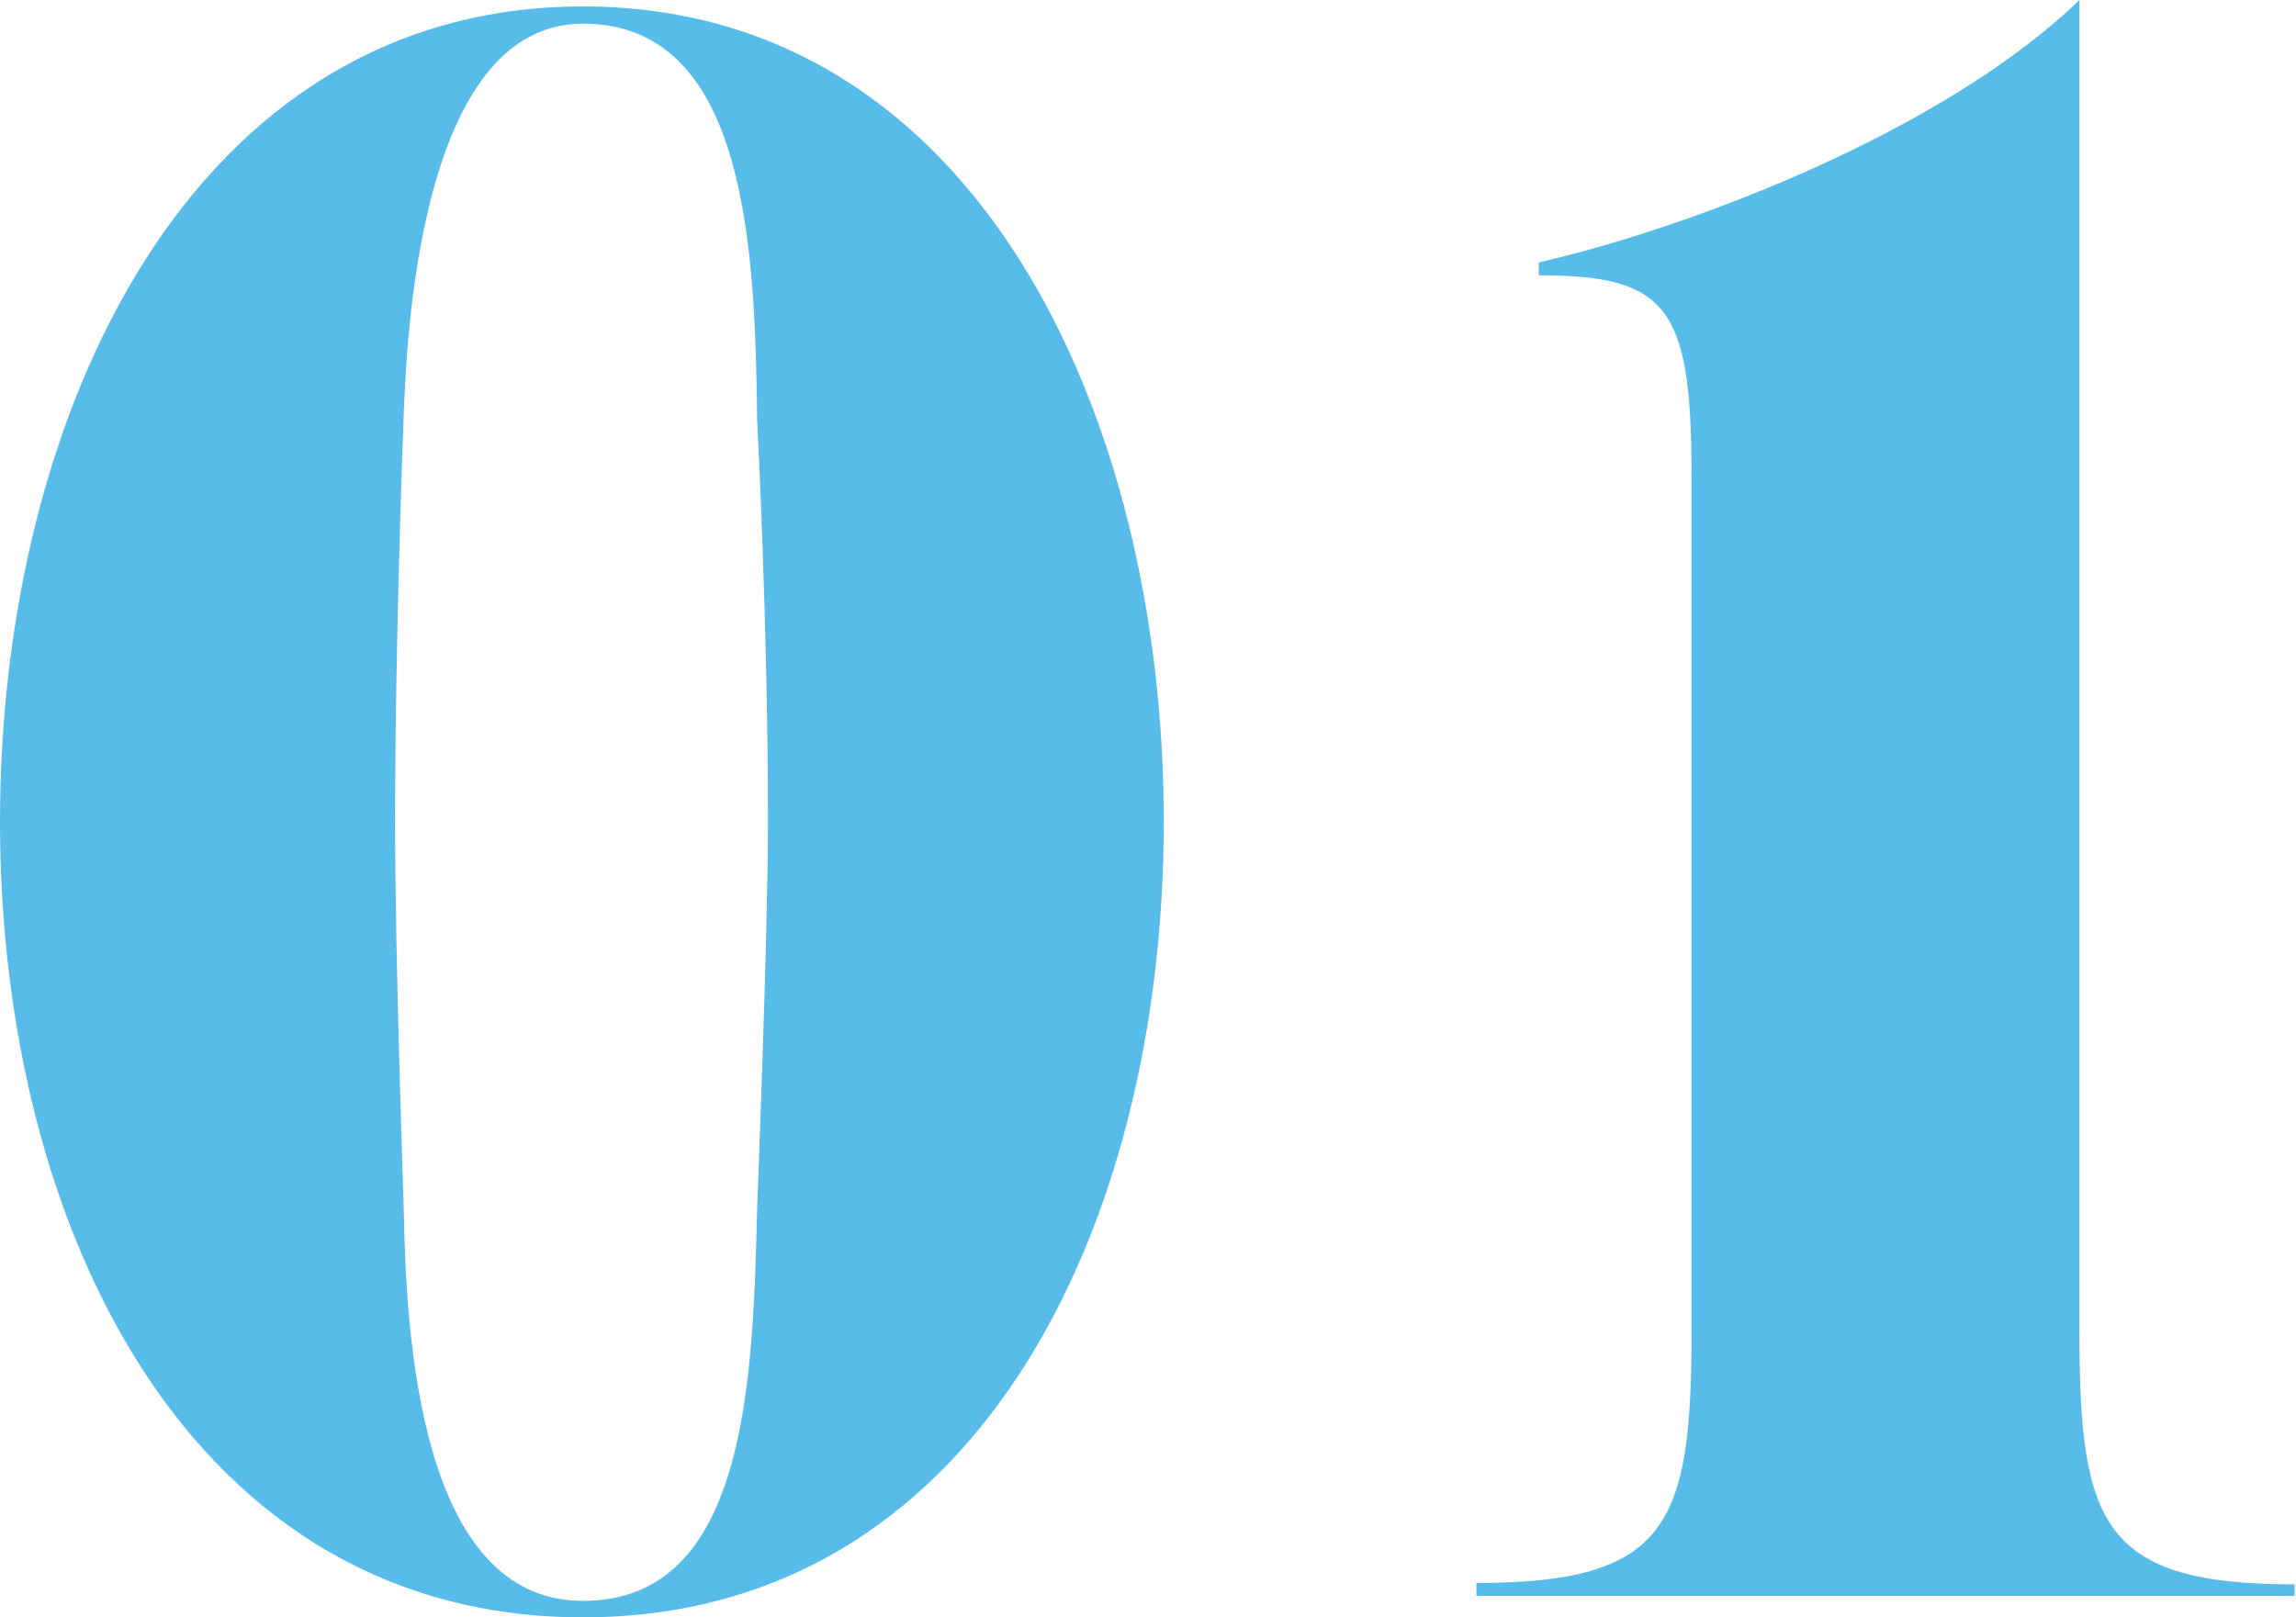
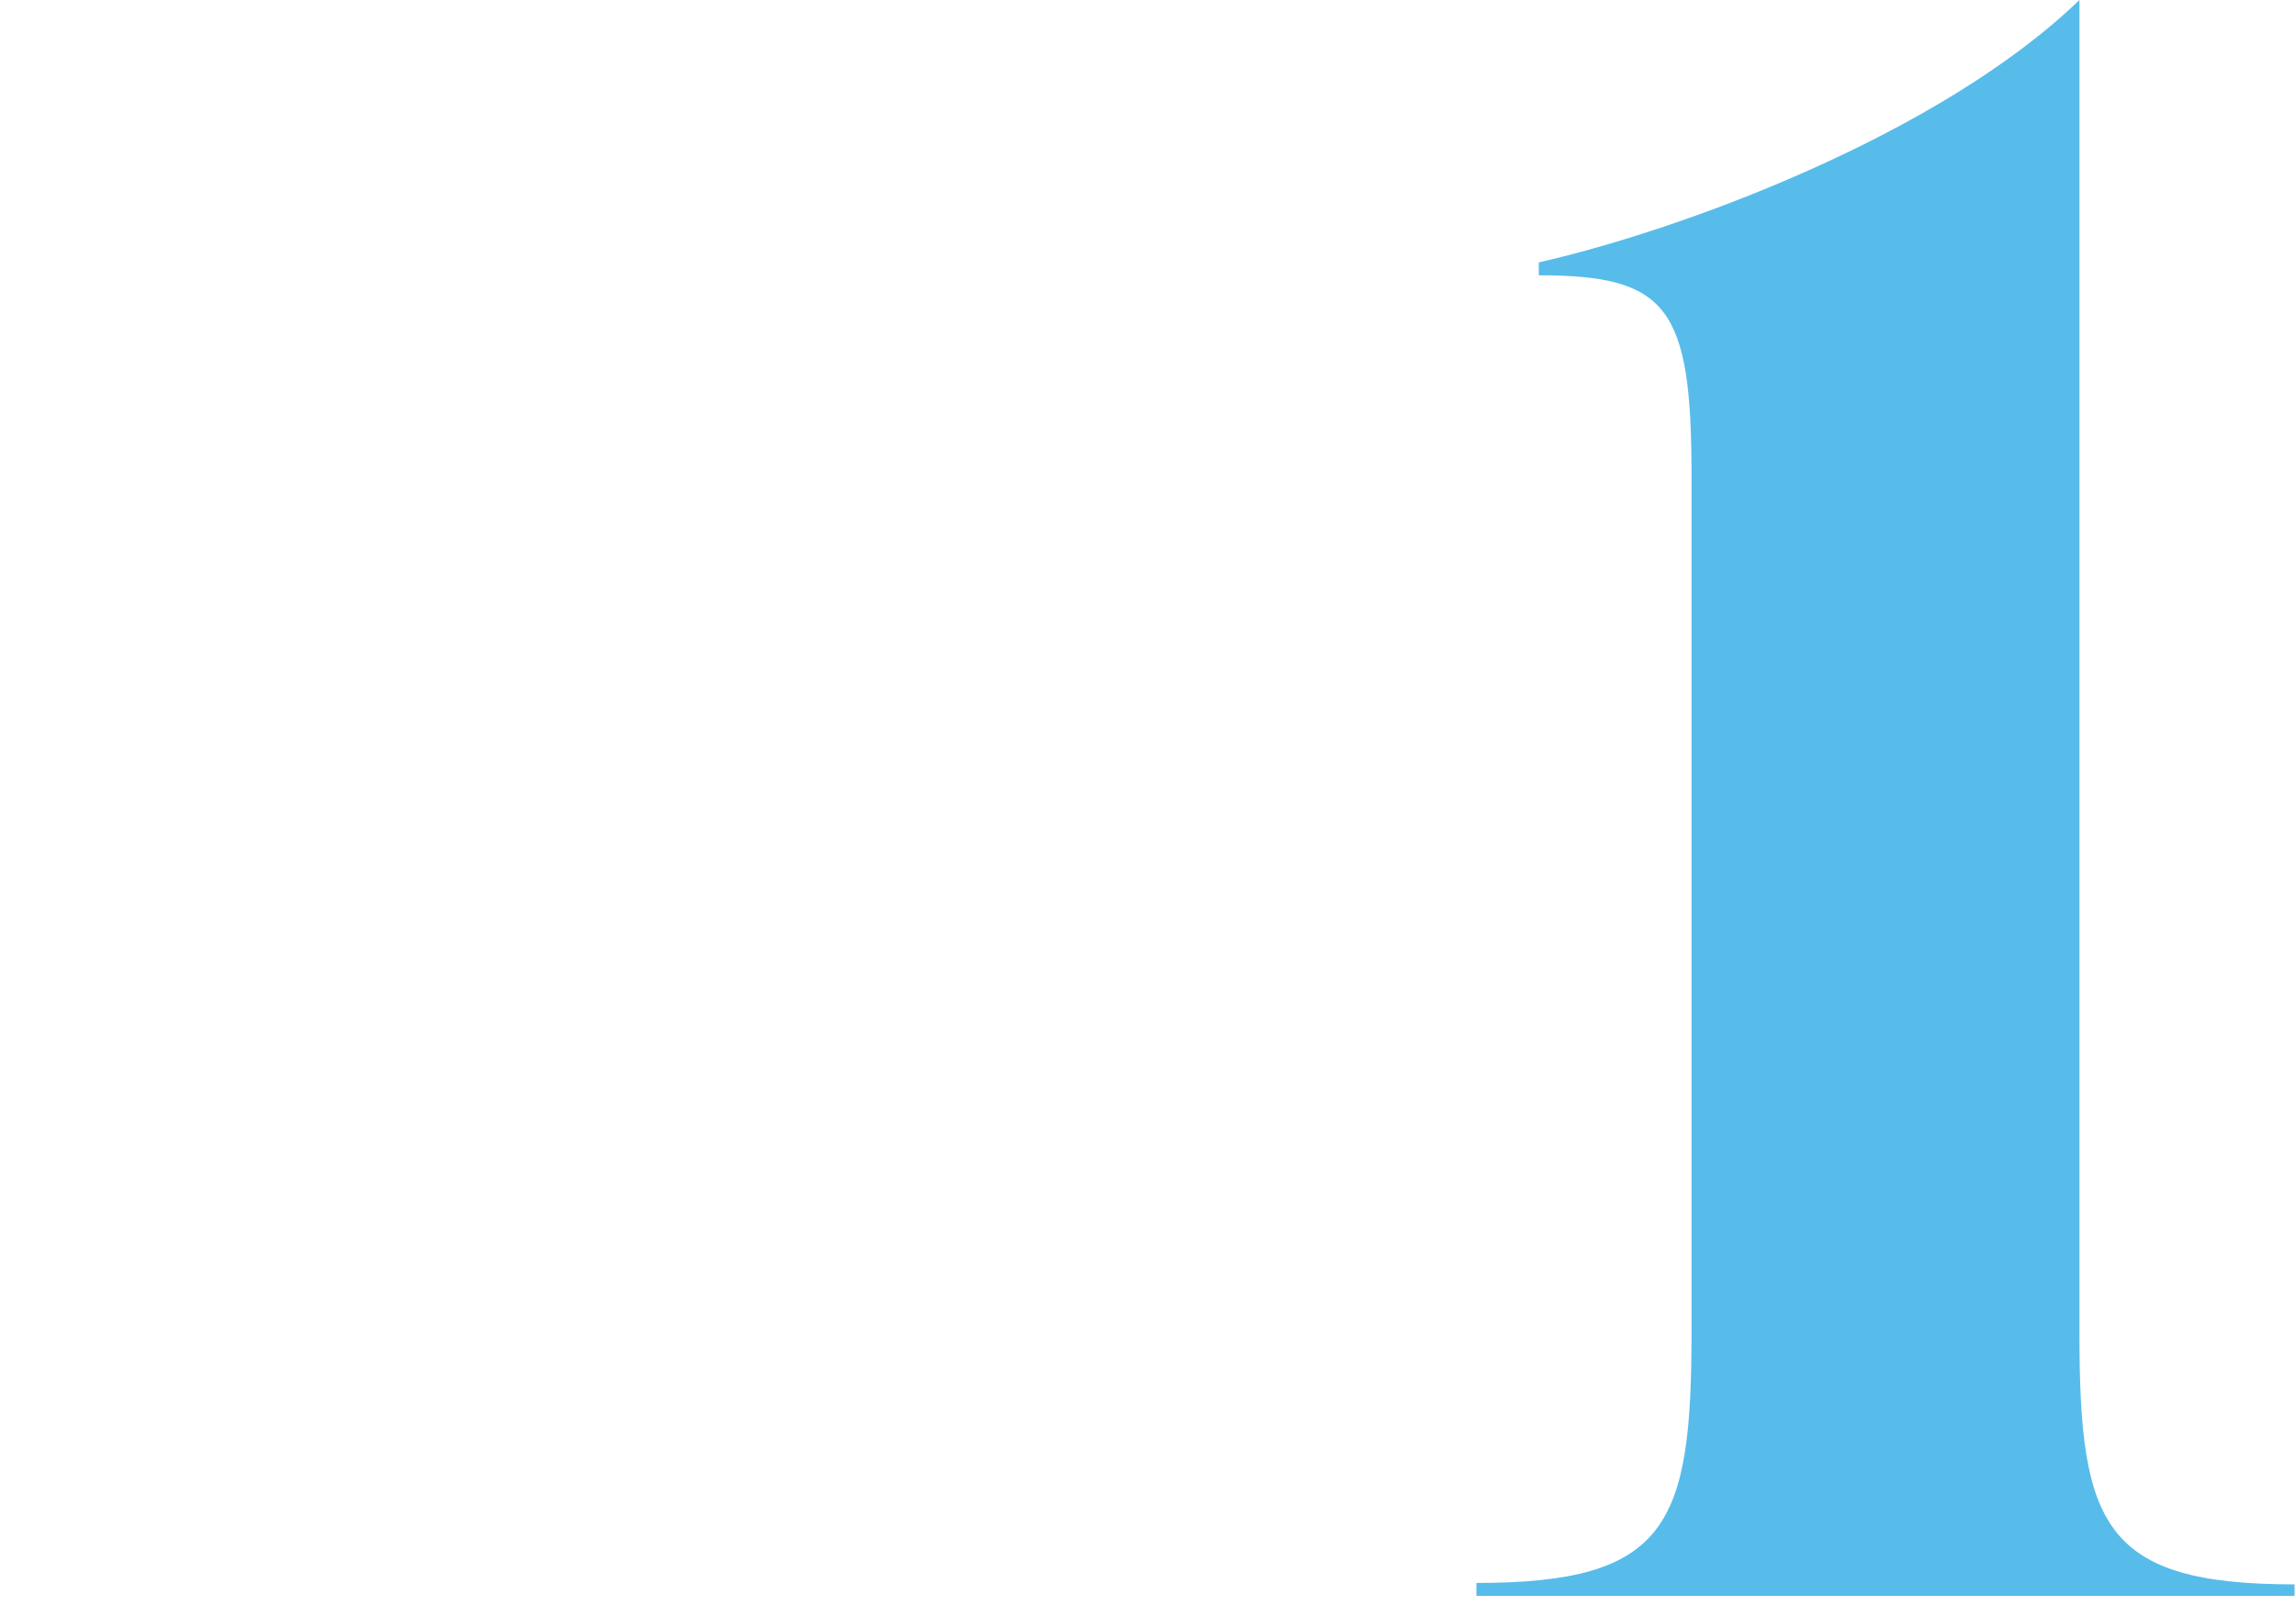
<svg xmlns="http://www.w3.org/2000/svg" viewBox="0 0 64.04 45.12">
  <defs>
    <style>.cls-1{fill:#57bcea;}</style>
  </defs>
  <g id="レイヤー_2" data-name="レイヤー 2">
    <g id="トップページ">
-       <path class="cls-1" d="M0,22.92C0,11.52,5.34.18,16.26.18s16.2,11.34,16.2,22.74-5.28,22.2-16.2,22.2S0,34.32,0,22.92ZM21.12,33.66s.3-7.56.3-10.74c0-5.52-.3-11.16-.3-11.16C21.06,7.08,20.88.66,16.26.66s-4.92,9-5,10.92c0,0-.24,6.18-.24,11.34,0,3.9.24,10.68.24,10.74.06,3.54.42,11,5,11S21,38.52,21.12,33.66Z" />
      <path class="cls-1" d="M64,44.52H41.18v-.36c5.34,0,6-1.62,6-7V13.26c0-4.68-.66-5.58-4.26-5.58V7.32C46.88,6.42,54.08,3.78,58,0V37.2c0,5.34.66,7,6,7Z" />
    </g>
  </g>
</svg>